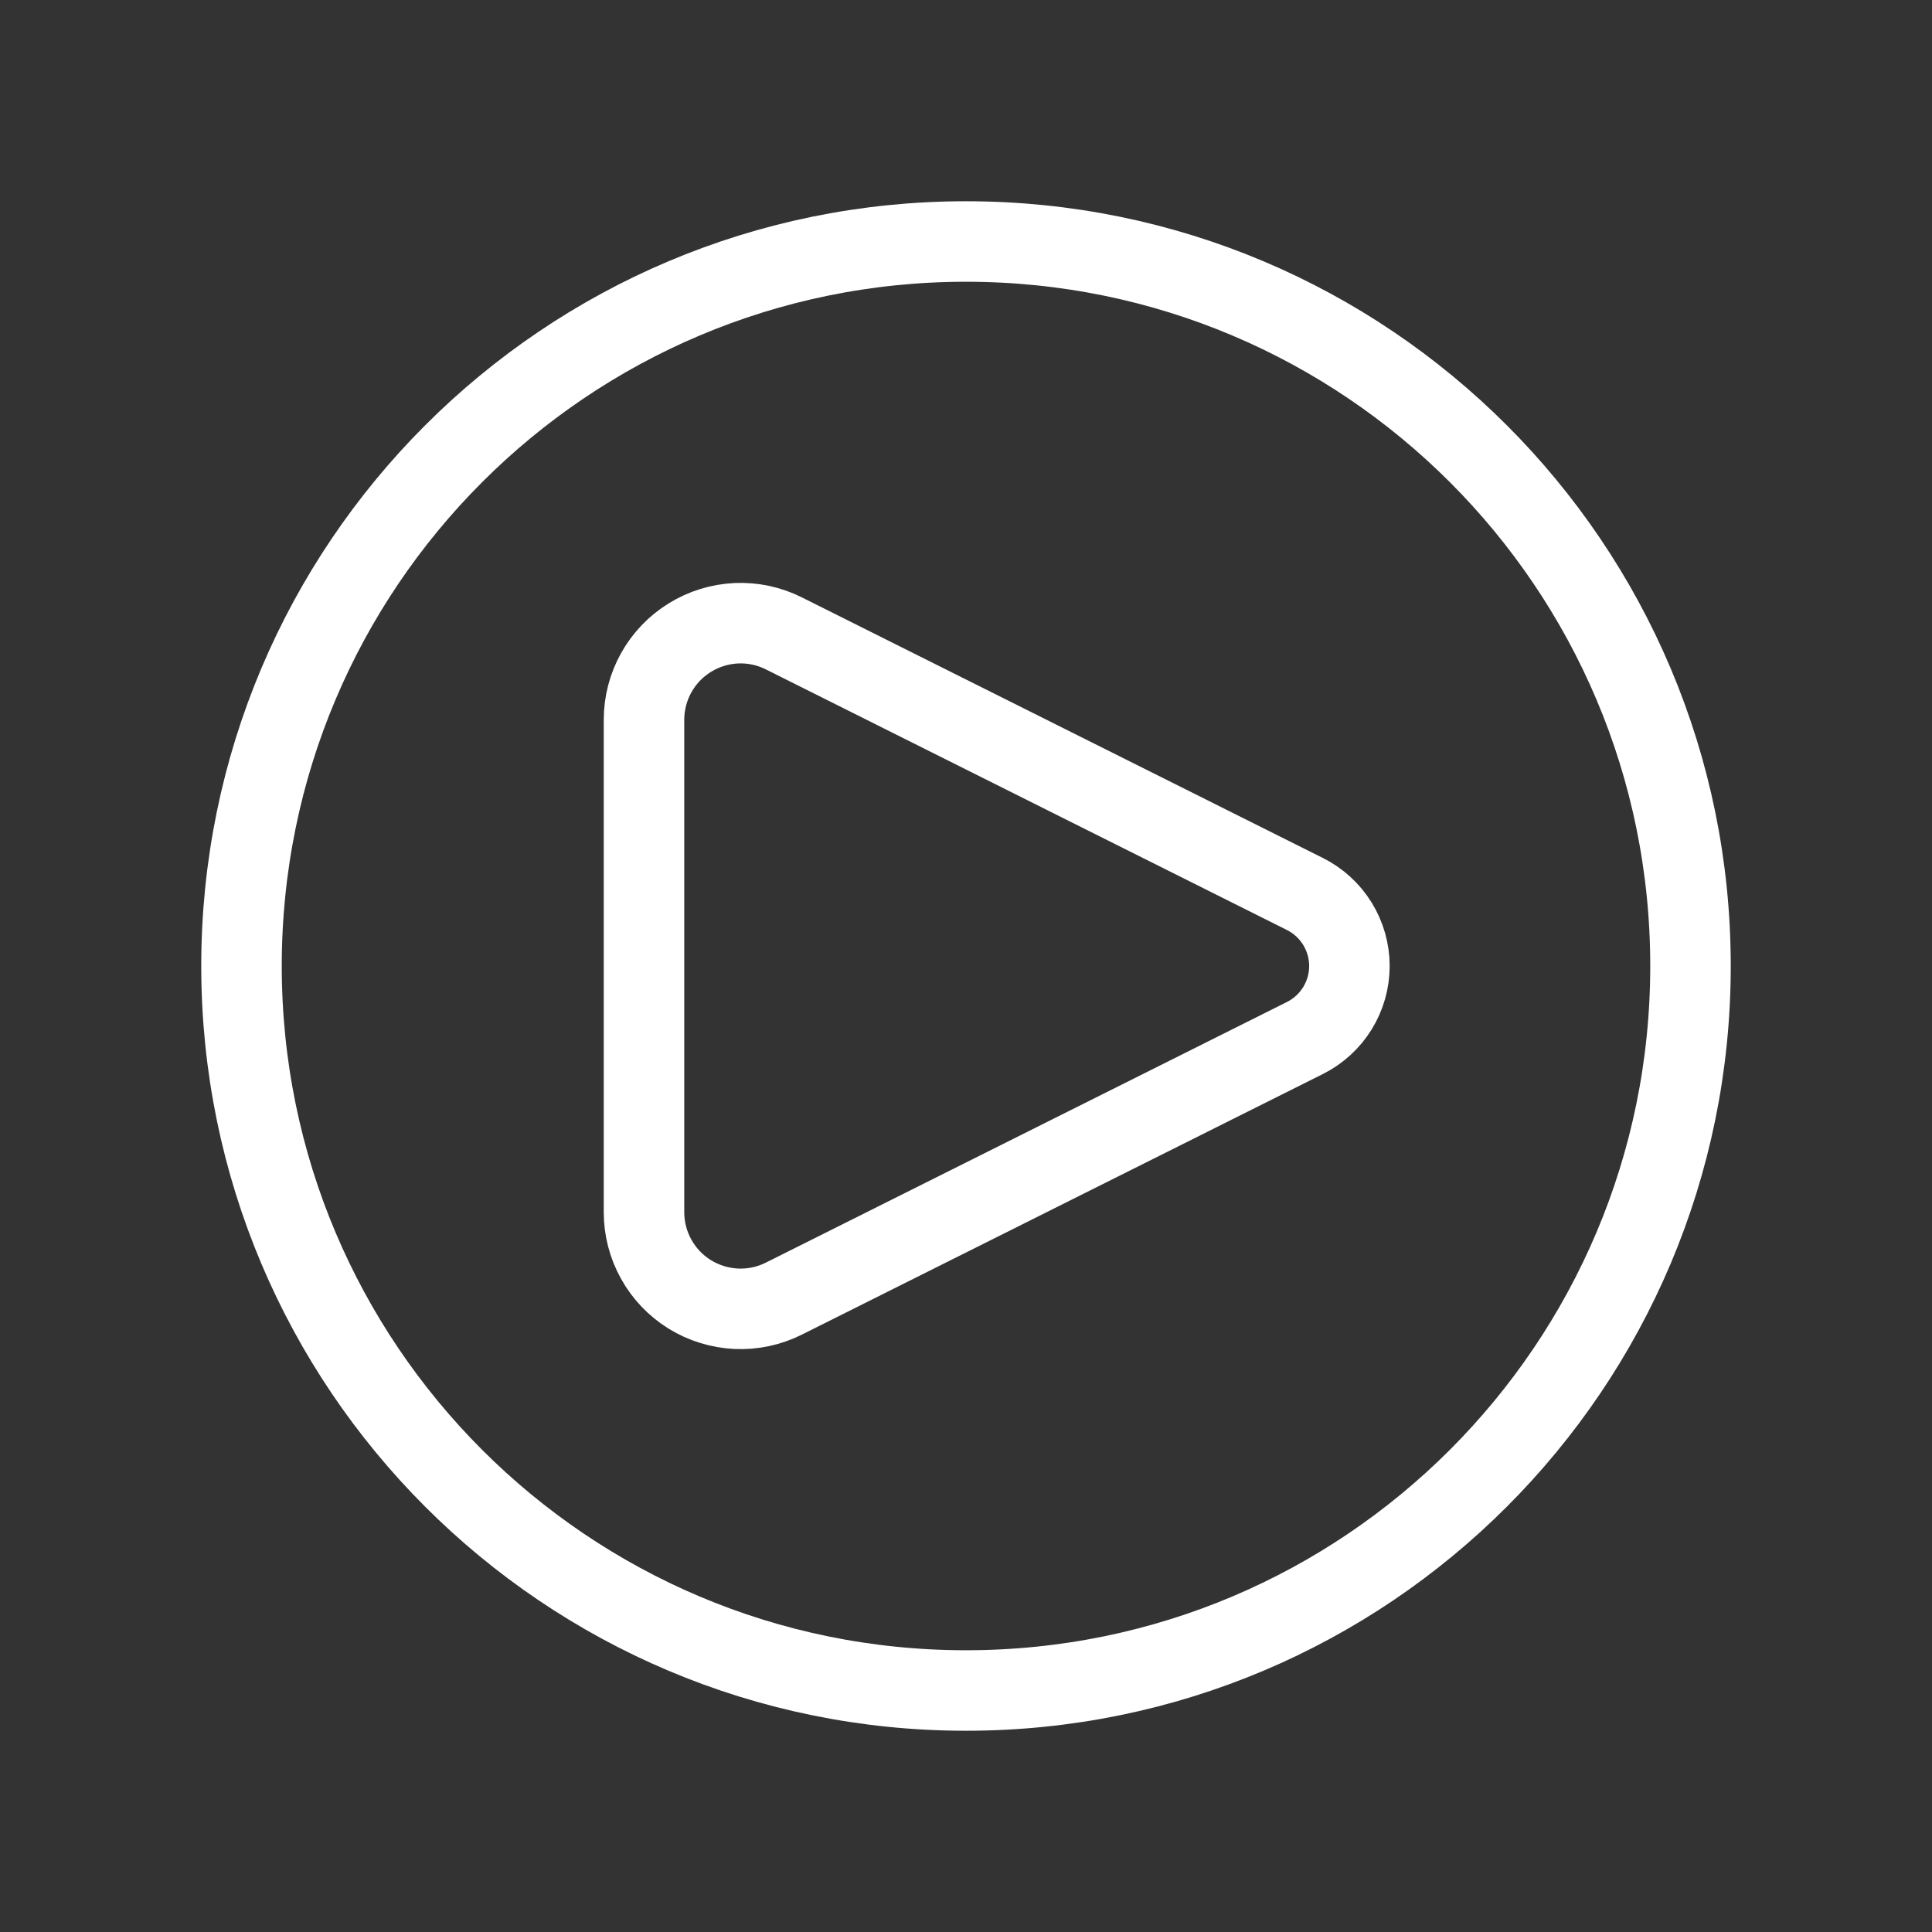
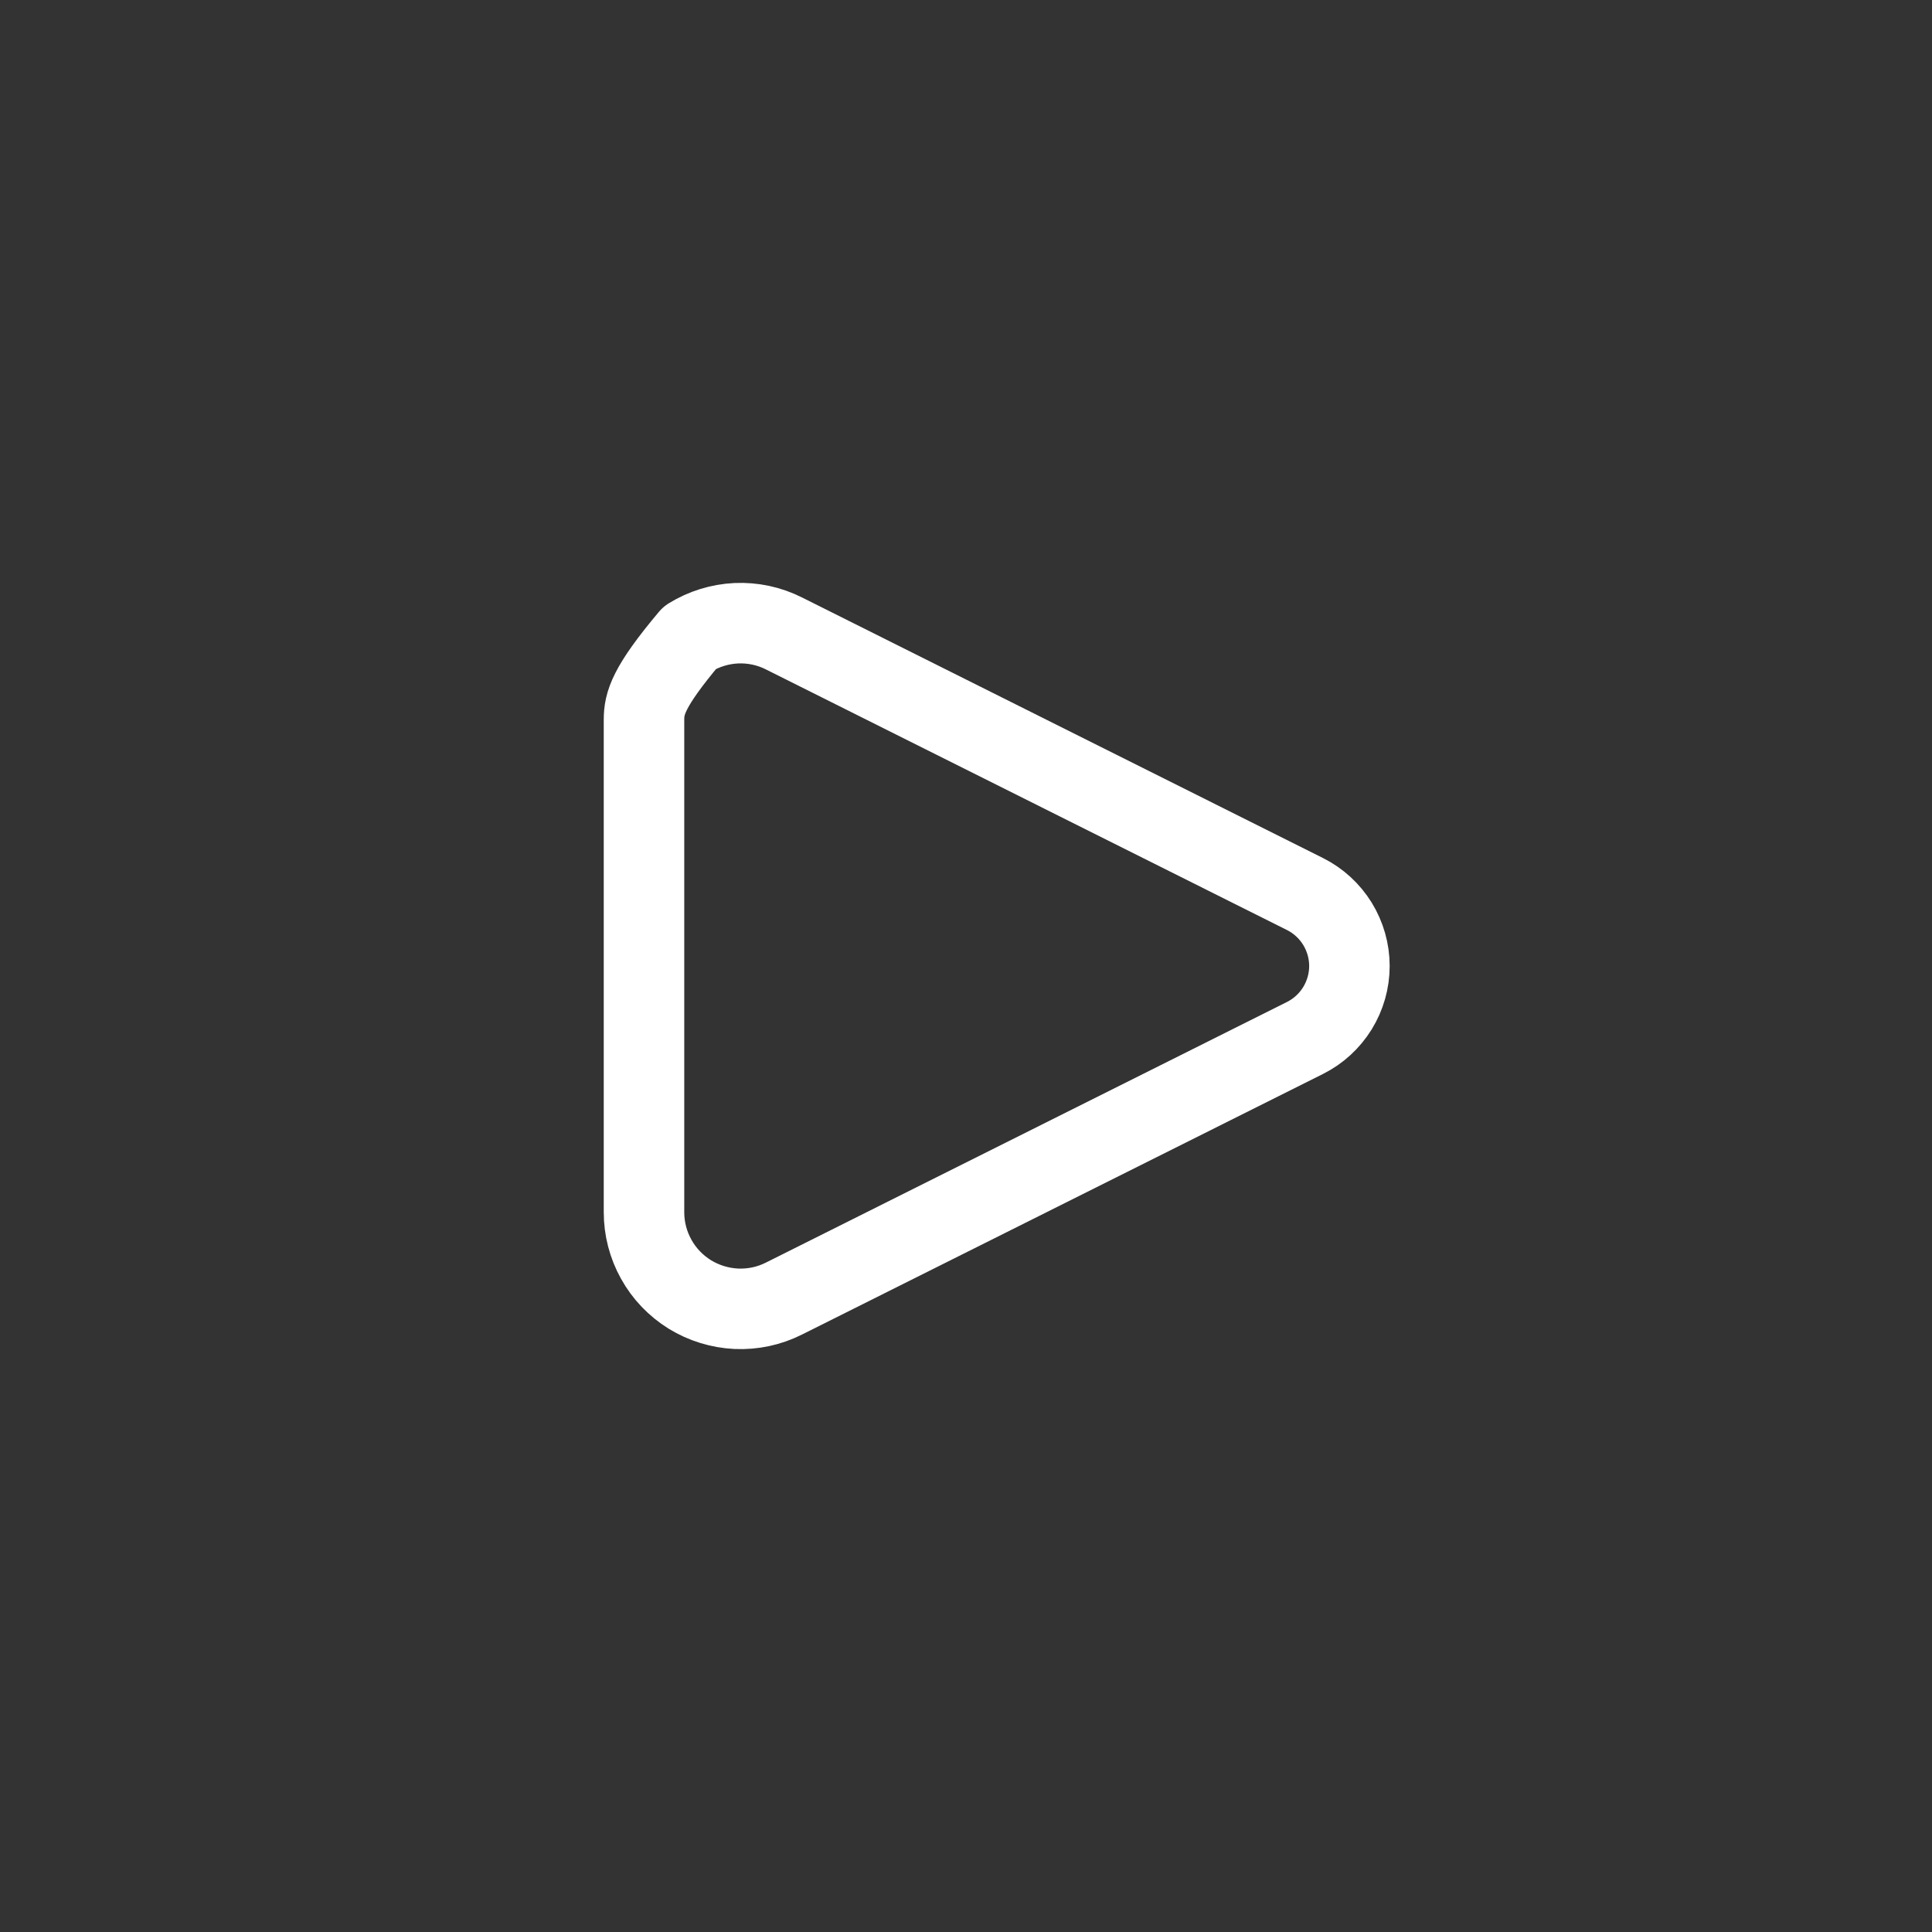
<svg xmlns="http://www.w3.org/2000/svg" width="24" height="24" viewBox="0 0 24 24" fill="none">
  <rect x="0" y="0" width="24" height="24" fill="#333333" stroke="none" />
-   <path d="M16.211 11.106L9.737 7.868C9.554 7.776 9.351 7.733 9.146 7.742C8.942 7.752 8.743 7.813 8.569 7.921C8.395 8.028 8.251 8.179 8.152 8.357C8.052 8.536 8 8.737 8 8.942V15.058C8 15.263 8.052 15.464 8.152 15.643C8.251 15.822 8.395 15.972 8.569 16.08C8.743 16.187 8.942 16.248 9.146 16.258C9.351 16.267 9.554 16.224 9.737 16.132L16.211 12.894C16.377 12.811 16.516 12.683 16.614 12.525C16.711 12.367 16.763 12.186 16.763 12C16.763 11.815 16.711 11.633 16.614 11.475C16.516 11.317 16.377 11.189 16.211 11.106Z" stroke="white" stroke-linecap="round" stroke-linejoin="round" />
-   <path d="M12 21C16.971 21 21 16.971 21 12C21 7.029 16.971 3 12 3C7.029 3 3 7.029 3 12C3 16.971 7.029 21 12 21Z" stroke="white" />
+   <path d="M16.211 11.106L9.737 7.868C9.554 7.776 9.351 7.733 9.146 7.742C8.942 7.752 8.743 7.813 8.569 7.921C8.052 8.536 8 8.737 8 8.942V15.058C8 15.263 8.052 15.464 8.152 15.643C8.251 15.822 8.395 15.972 8.569 16.08C8.743 16.187 8.942 16.248 9.146 16.258C9.351 16.267 9.554 16.224 9.737 16.132L16.211 12.894C16.377 12.811 16.516 12.683 16.614 12.525C16.711 12.367 16.763 12.186 16.763 12C16.763 11.815 16.711 11.633 16.614 11.475C16.516 11.317 16.377 11.189 16.211 11.106Z" stroke="white" stroke-linecap="round" stroke-linejoin="round" />
</svg>